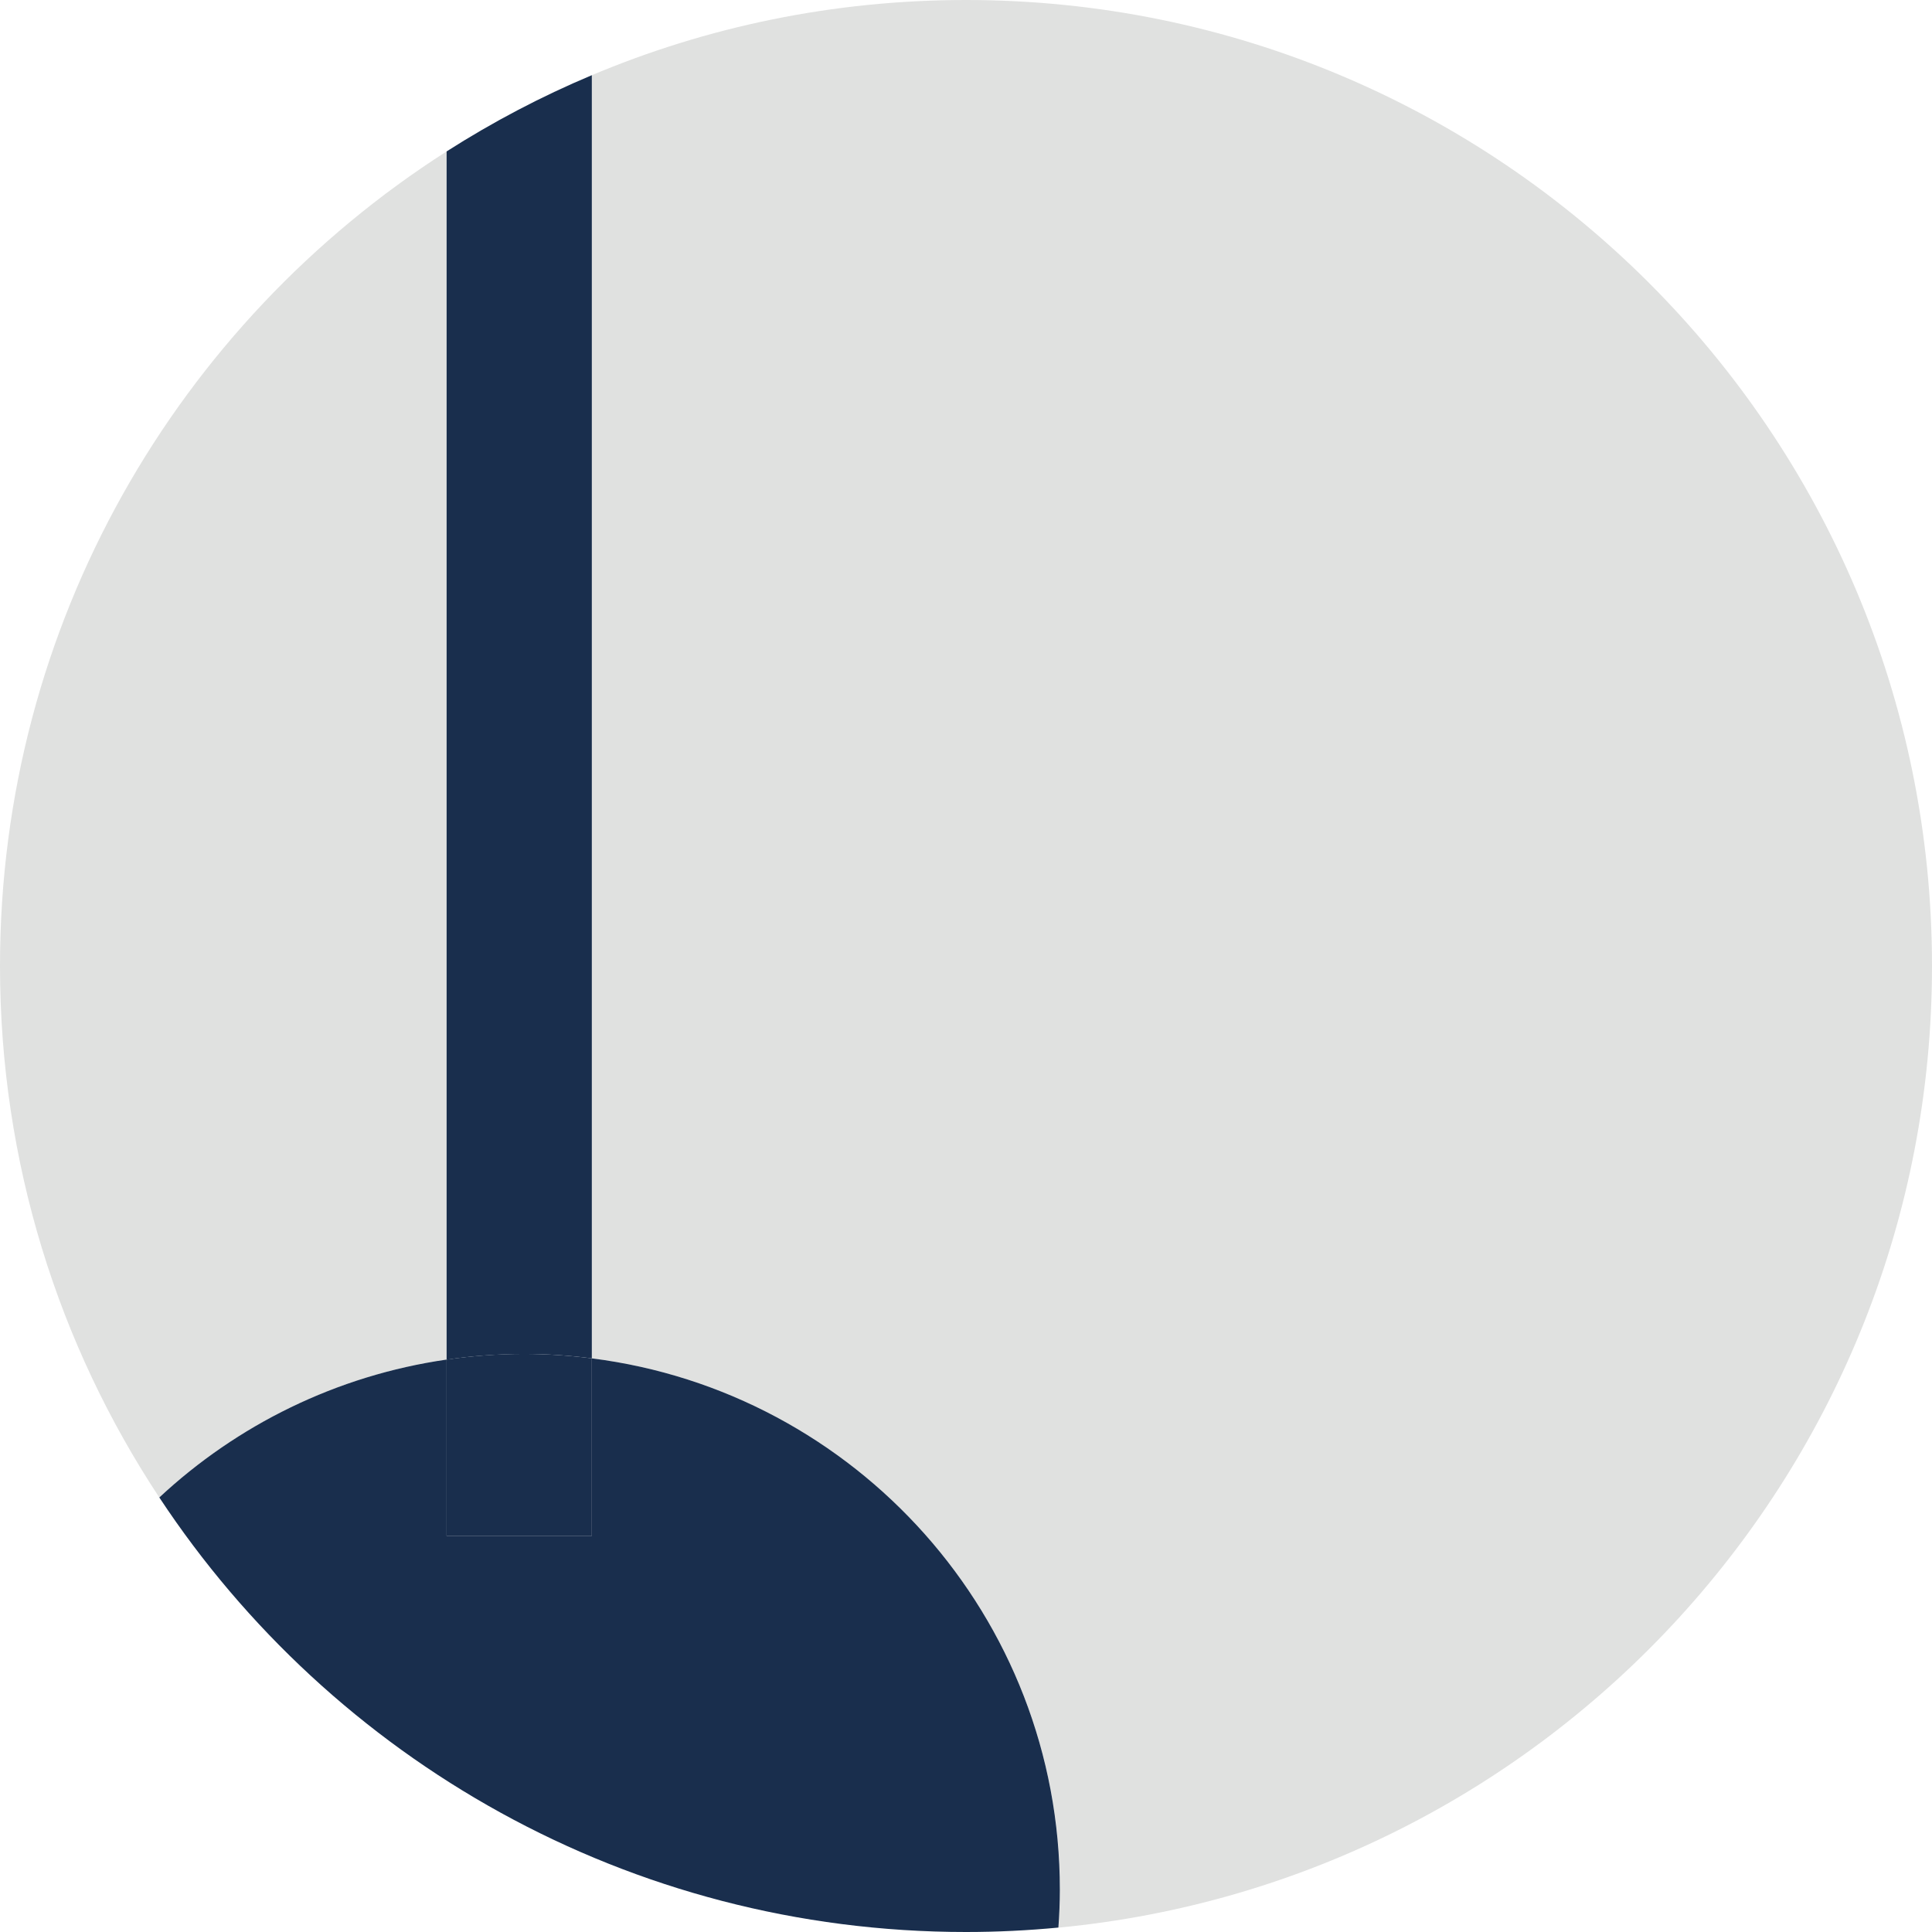
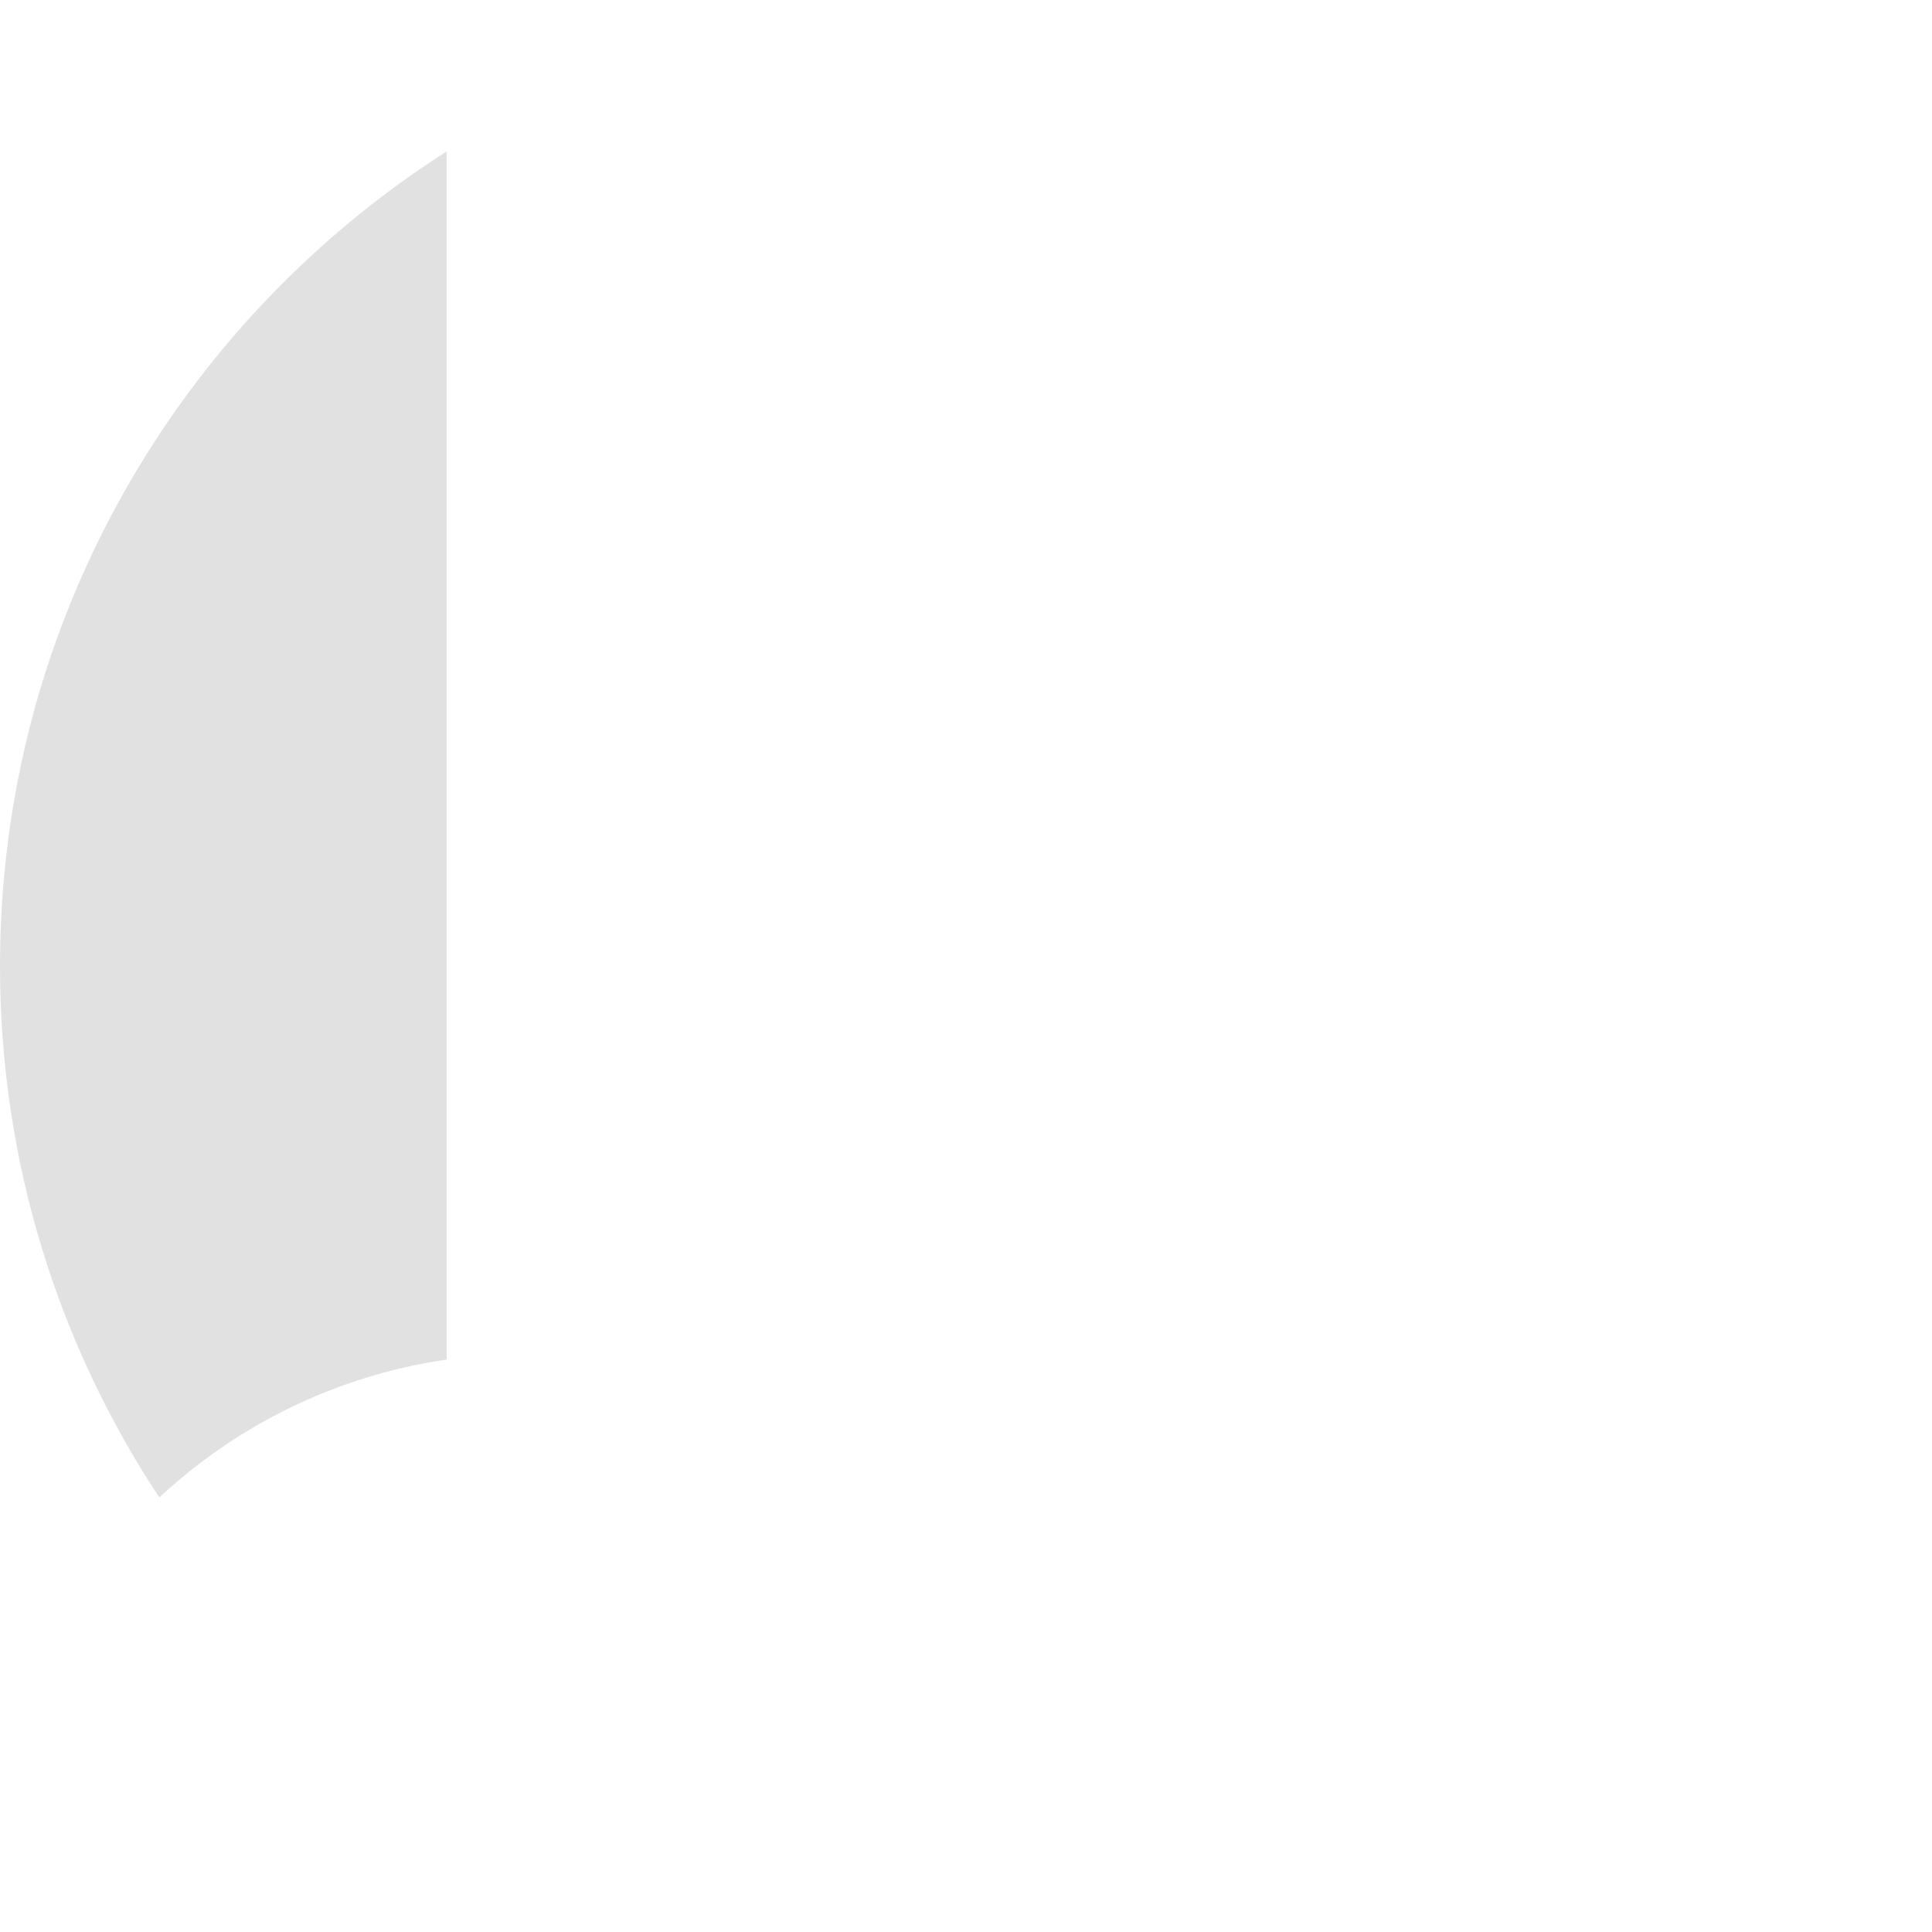
<svg xmlns="http://www.w3.org/2000/svg" version="1.1" id="Layer_1" x="0px" y="0px" viewBox="0 0 240 240" style="enable-background:new 0 0 240 240;" xml:space="preserve">
  <style type="text/css">
	.st0{fill:#E0E1E0;}
	.st1{fill:#192E4D;}
</style>
  <g>
    <path class="st0" d="M55.48,18.81C22.12,40.12,0,77.48,0,120c0,24.39,7.28,47.08,19.79,66.02c9.66-8.99,22-15.14,35.69-17.13V18.81   z" />
-     <path class="st0" d="M240,120C240,53.73,186.27,0,120,0c-16.48,0-32.18,3.32-46.48,9.34v159.4c32.79,4.14,58.15,32.11,58.15,66.02   c0,1.58-0.07,3.14-0.18,4.7C192.37,233.67,240,182.4,240,120z" />
    <g>
-       <path class="st1" d="M73.52,168.74v22.04H55.48v-21.89c-13.69,1.98-26.03,8.13-35.69,17.13C41.25,218.54,78.12,240,120,240    c3.87,0,7.7-0.19,11.48-0.55c0.11-1.55,0.18-3.11,0.18-4.7C131.67,200.85,106.31,172.88,73.52,168.74z" />
-       <path class="st1" d="M73.52,168.74V9.34c-6.31,2.65-12.34,5.83-18.04,9.47v150.09c3.14-0.46,6.35-0.7,9.62-0.7    C67.96,168.19,70.76,168.39,73.52,168.74z" />
-     </g>
-     <path class="st1" d="M55.48,168.89v21.89h18.04v-22.04c-2.76-0.35-5.56-0.55-8.42-0.55C61.83,168.19,58.62,168.44,55.48,168.89z" />
+       </g>
  </g>
</svg>